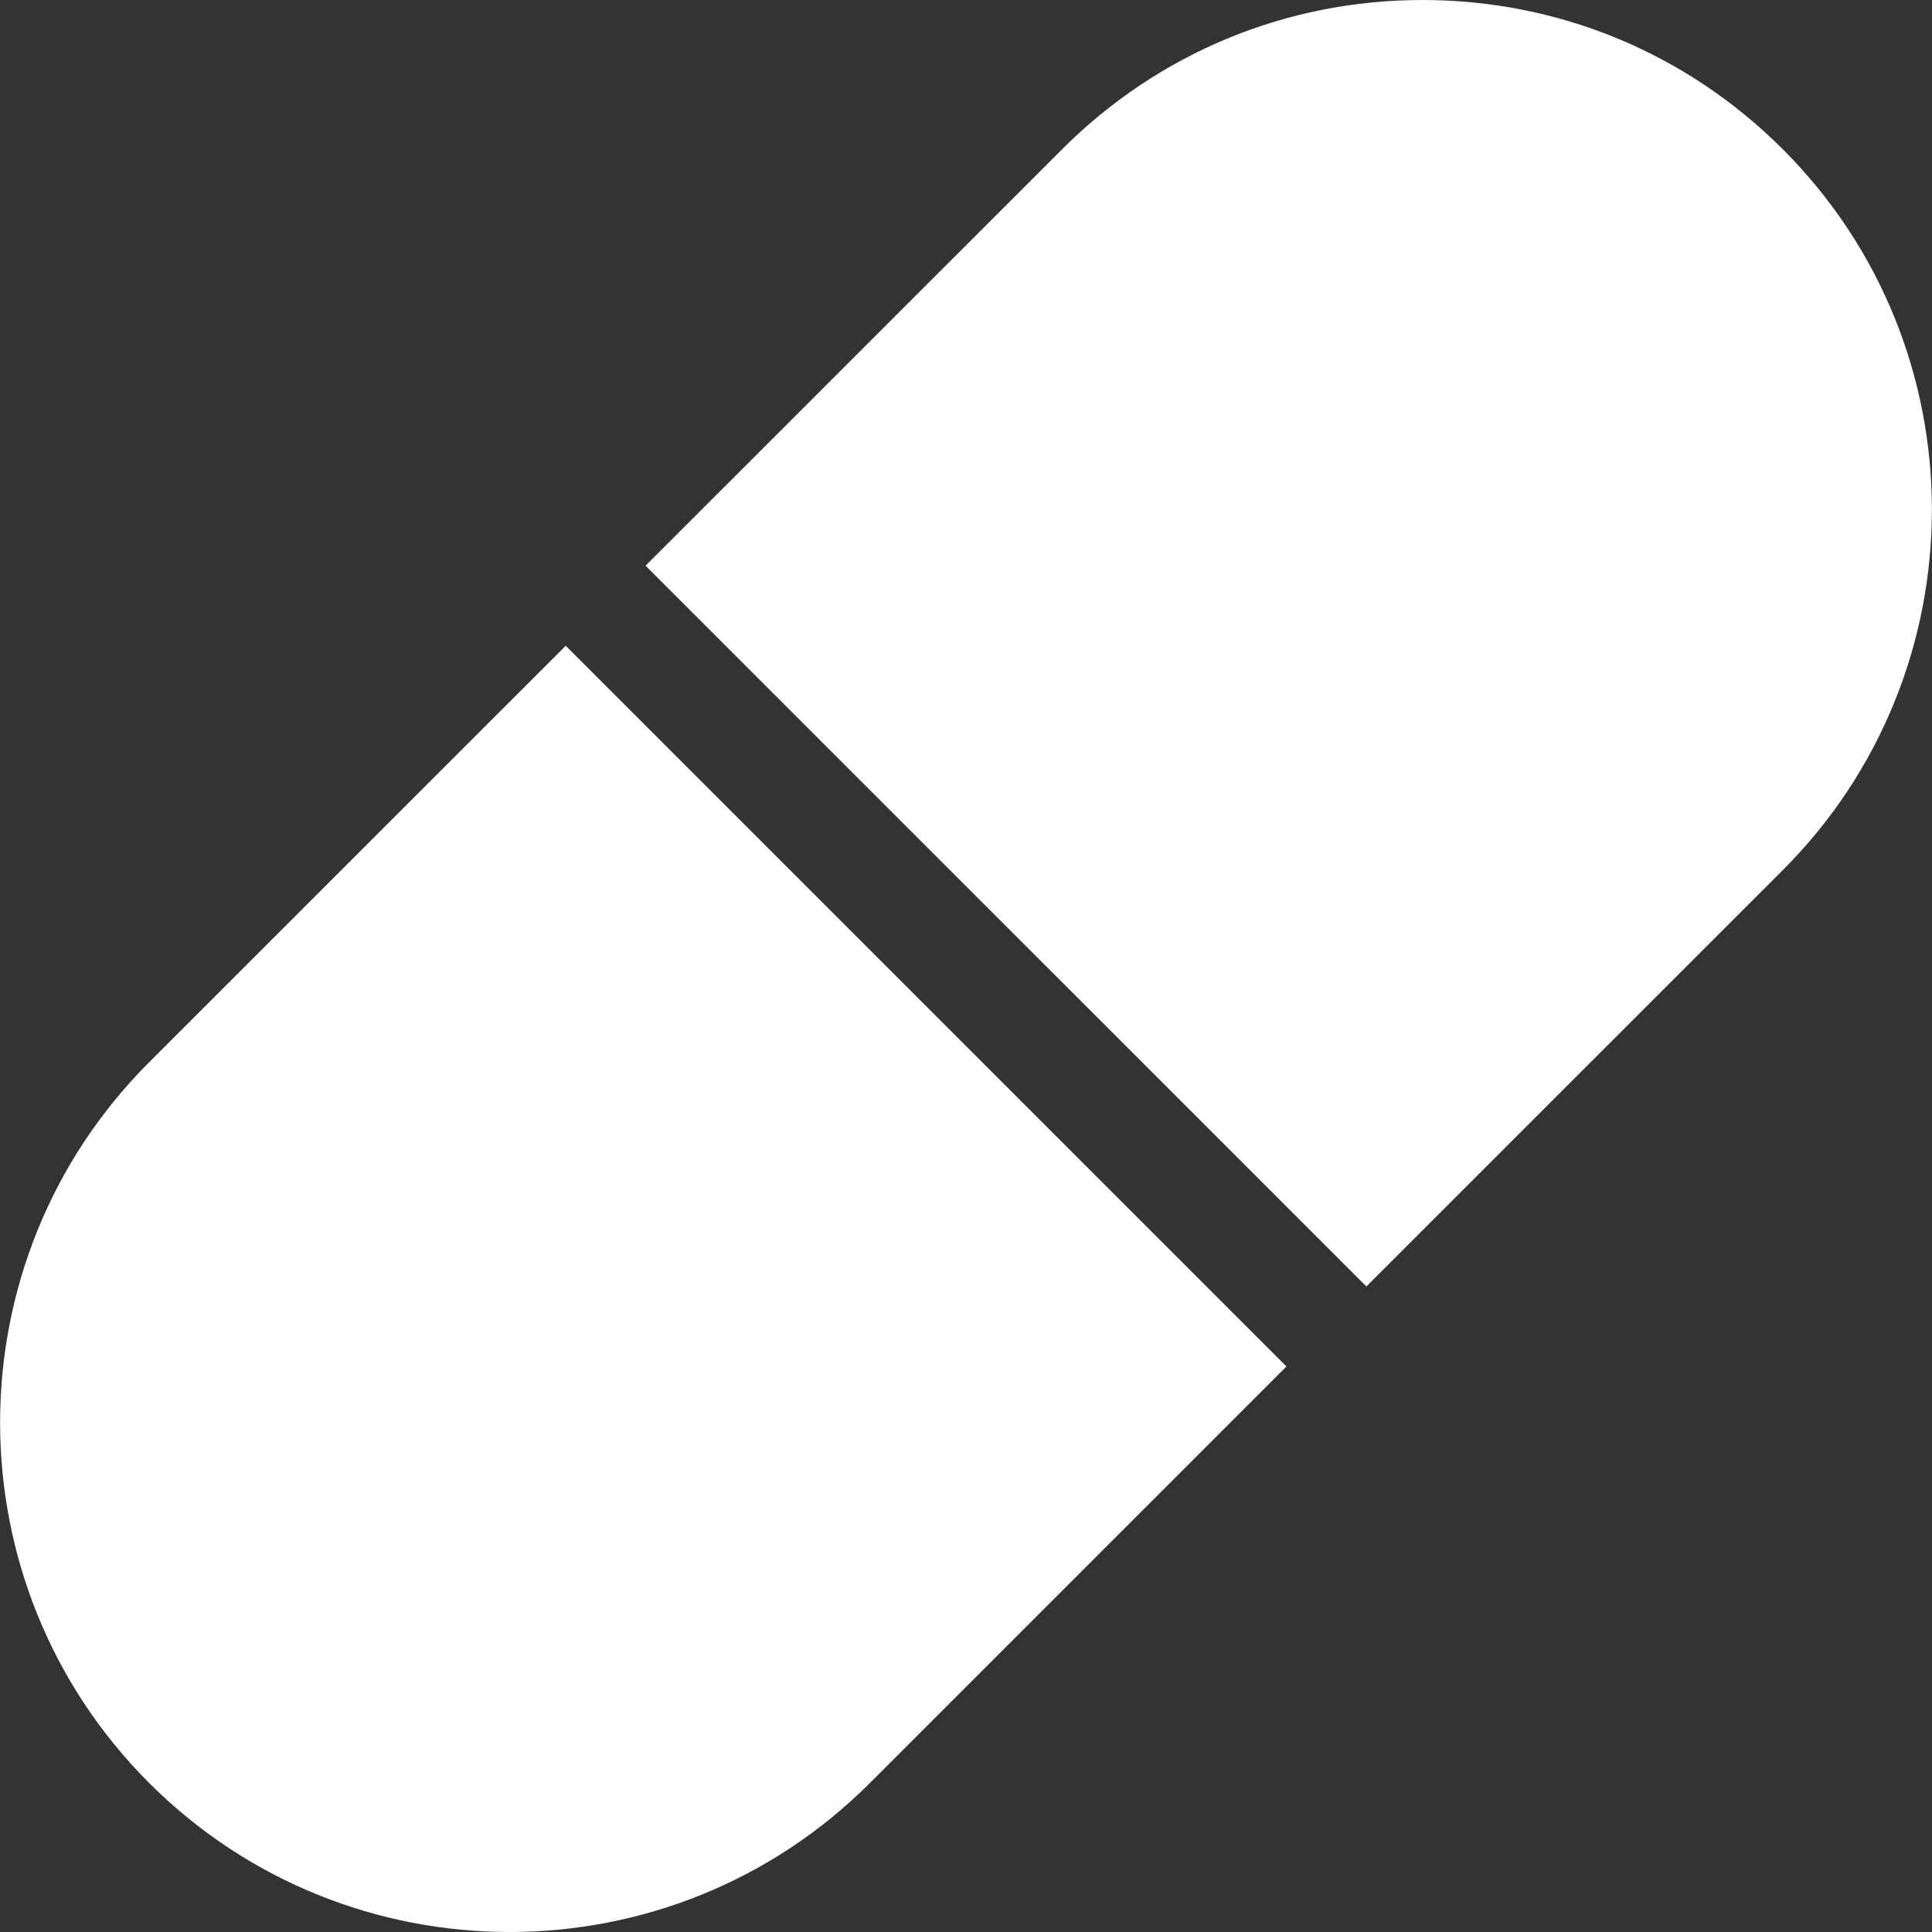
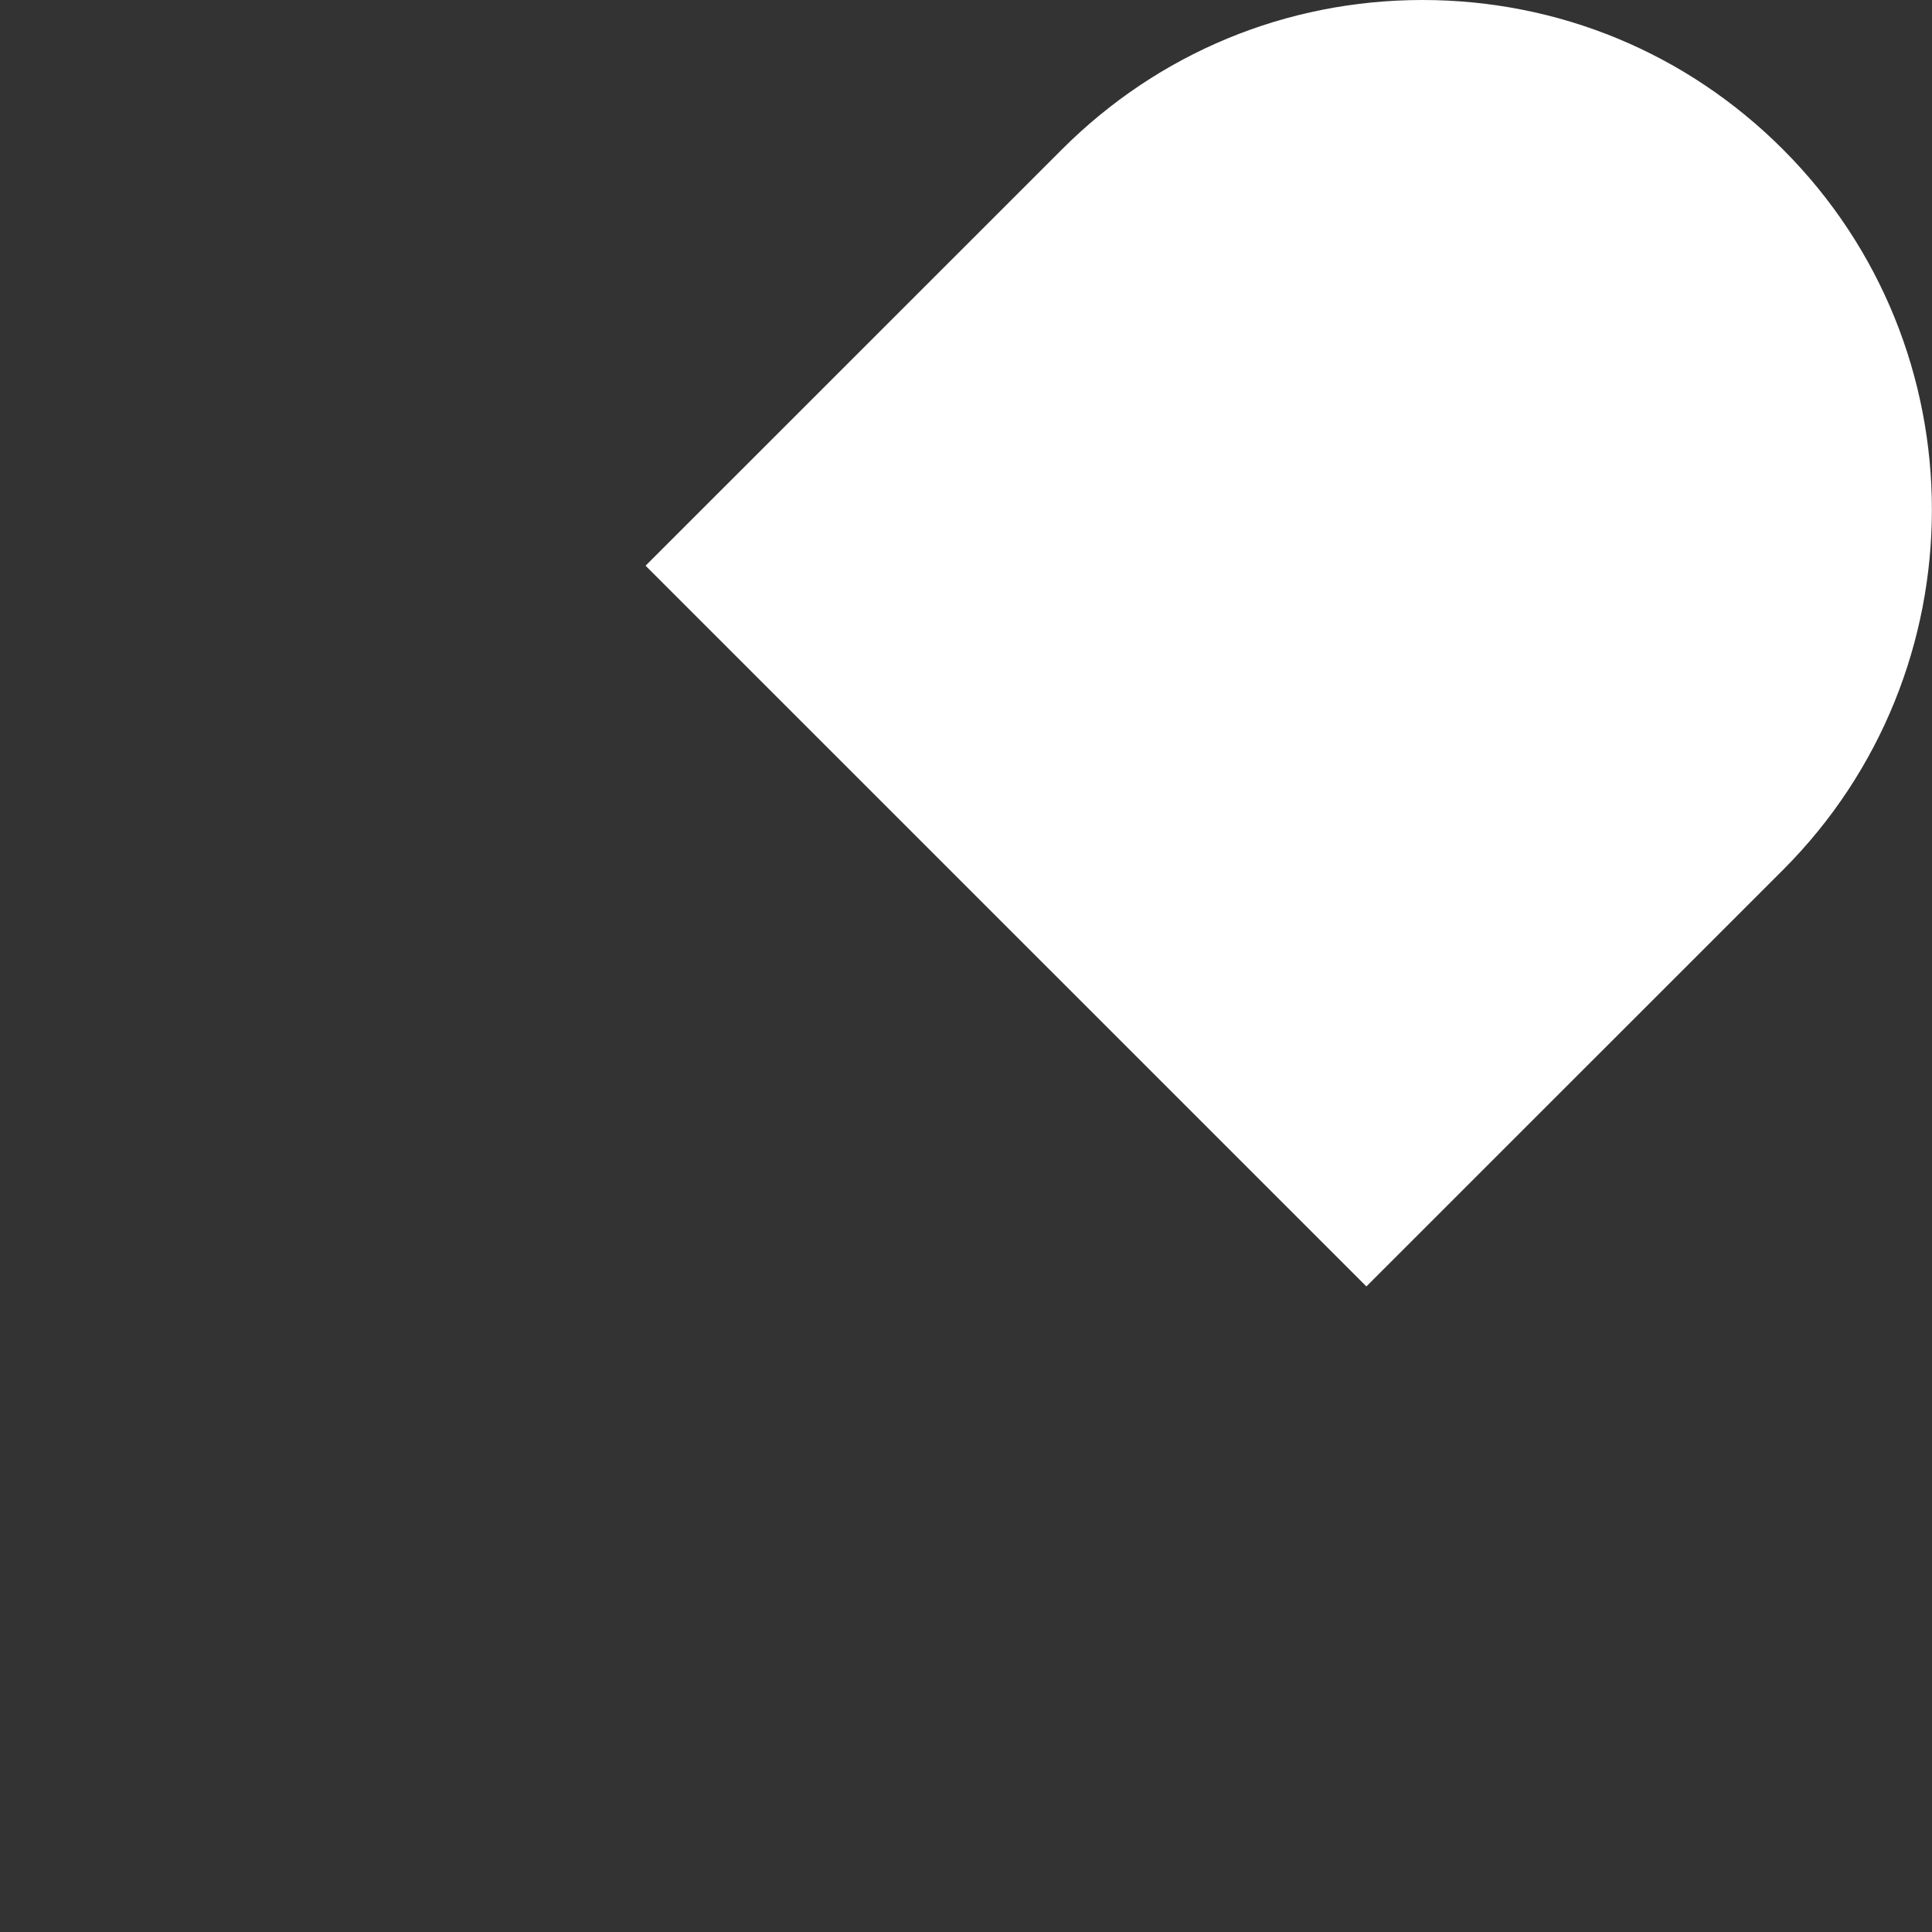
<svg xmlns="http://www.w3.org/2000/svg" width="21" height="21" viewBox="0 0 21 21" fill="none">
  <rect x="0" y="0" width="21" height="21" fill="#333333" stroke="none" />
-   <path d="M6.149 7.019L1.621 11.546C-0.539 13.706 -0.539 17.22 1.621 19.38C2.702 20.46 4.12 21 5.539 21C6.958 21 8.376 20.46 9.456 19.38L13.983 14.853L6.149 7.019Z" fill="white" />
  <path d="M19.379 1.623C18.333 0.576 16.941 0 15.461 0C13.982 0 12.591 0.576 11.544 1.623L7.017 6.149L14.852 13.983L19.379 9.457C21.539 7.297 21.539 3.782 19.379 1.623Z" fill="white" />
</svg>